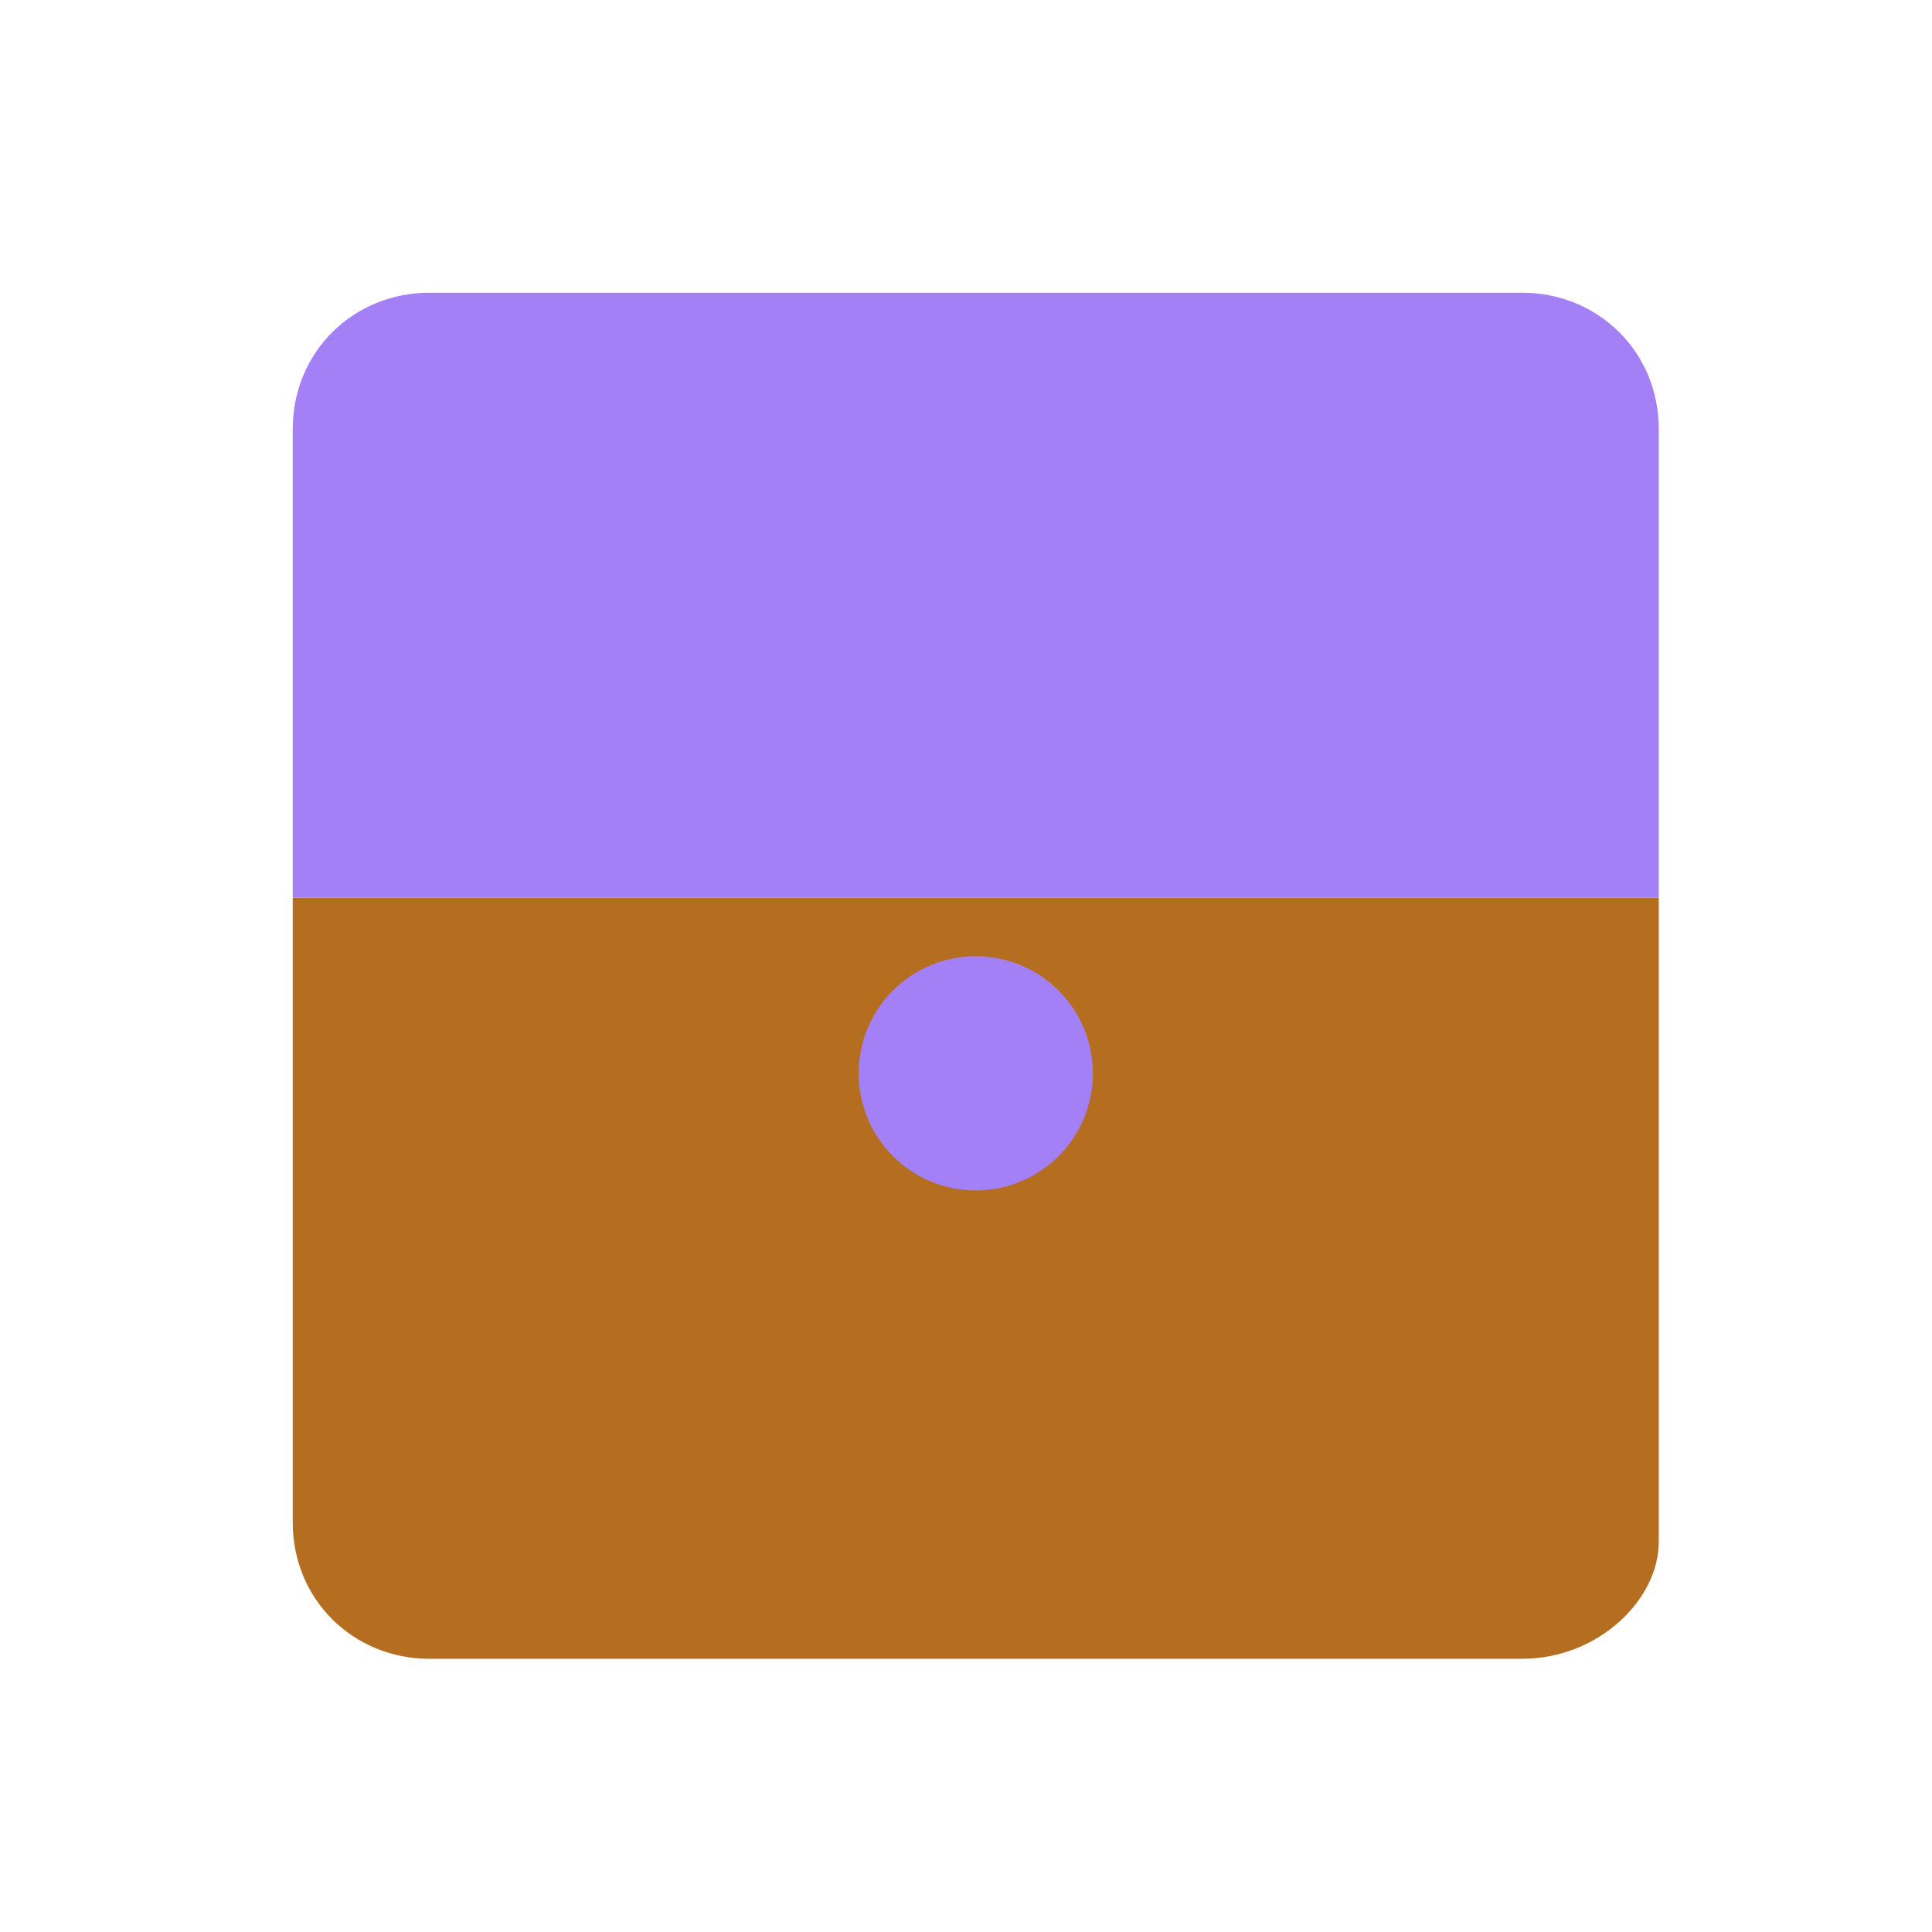
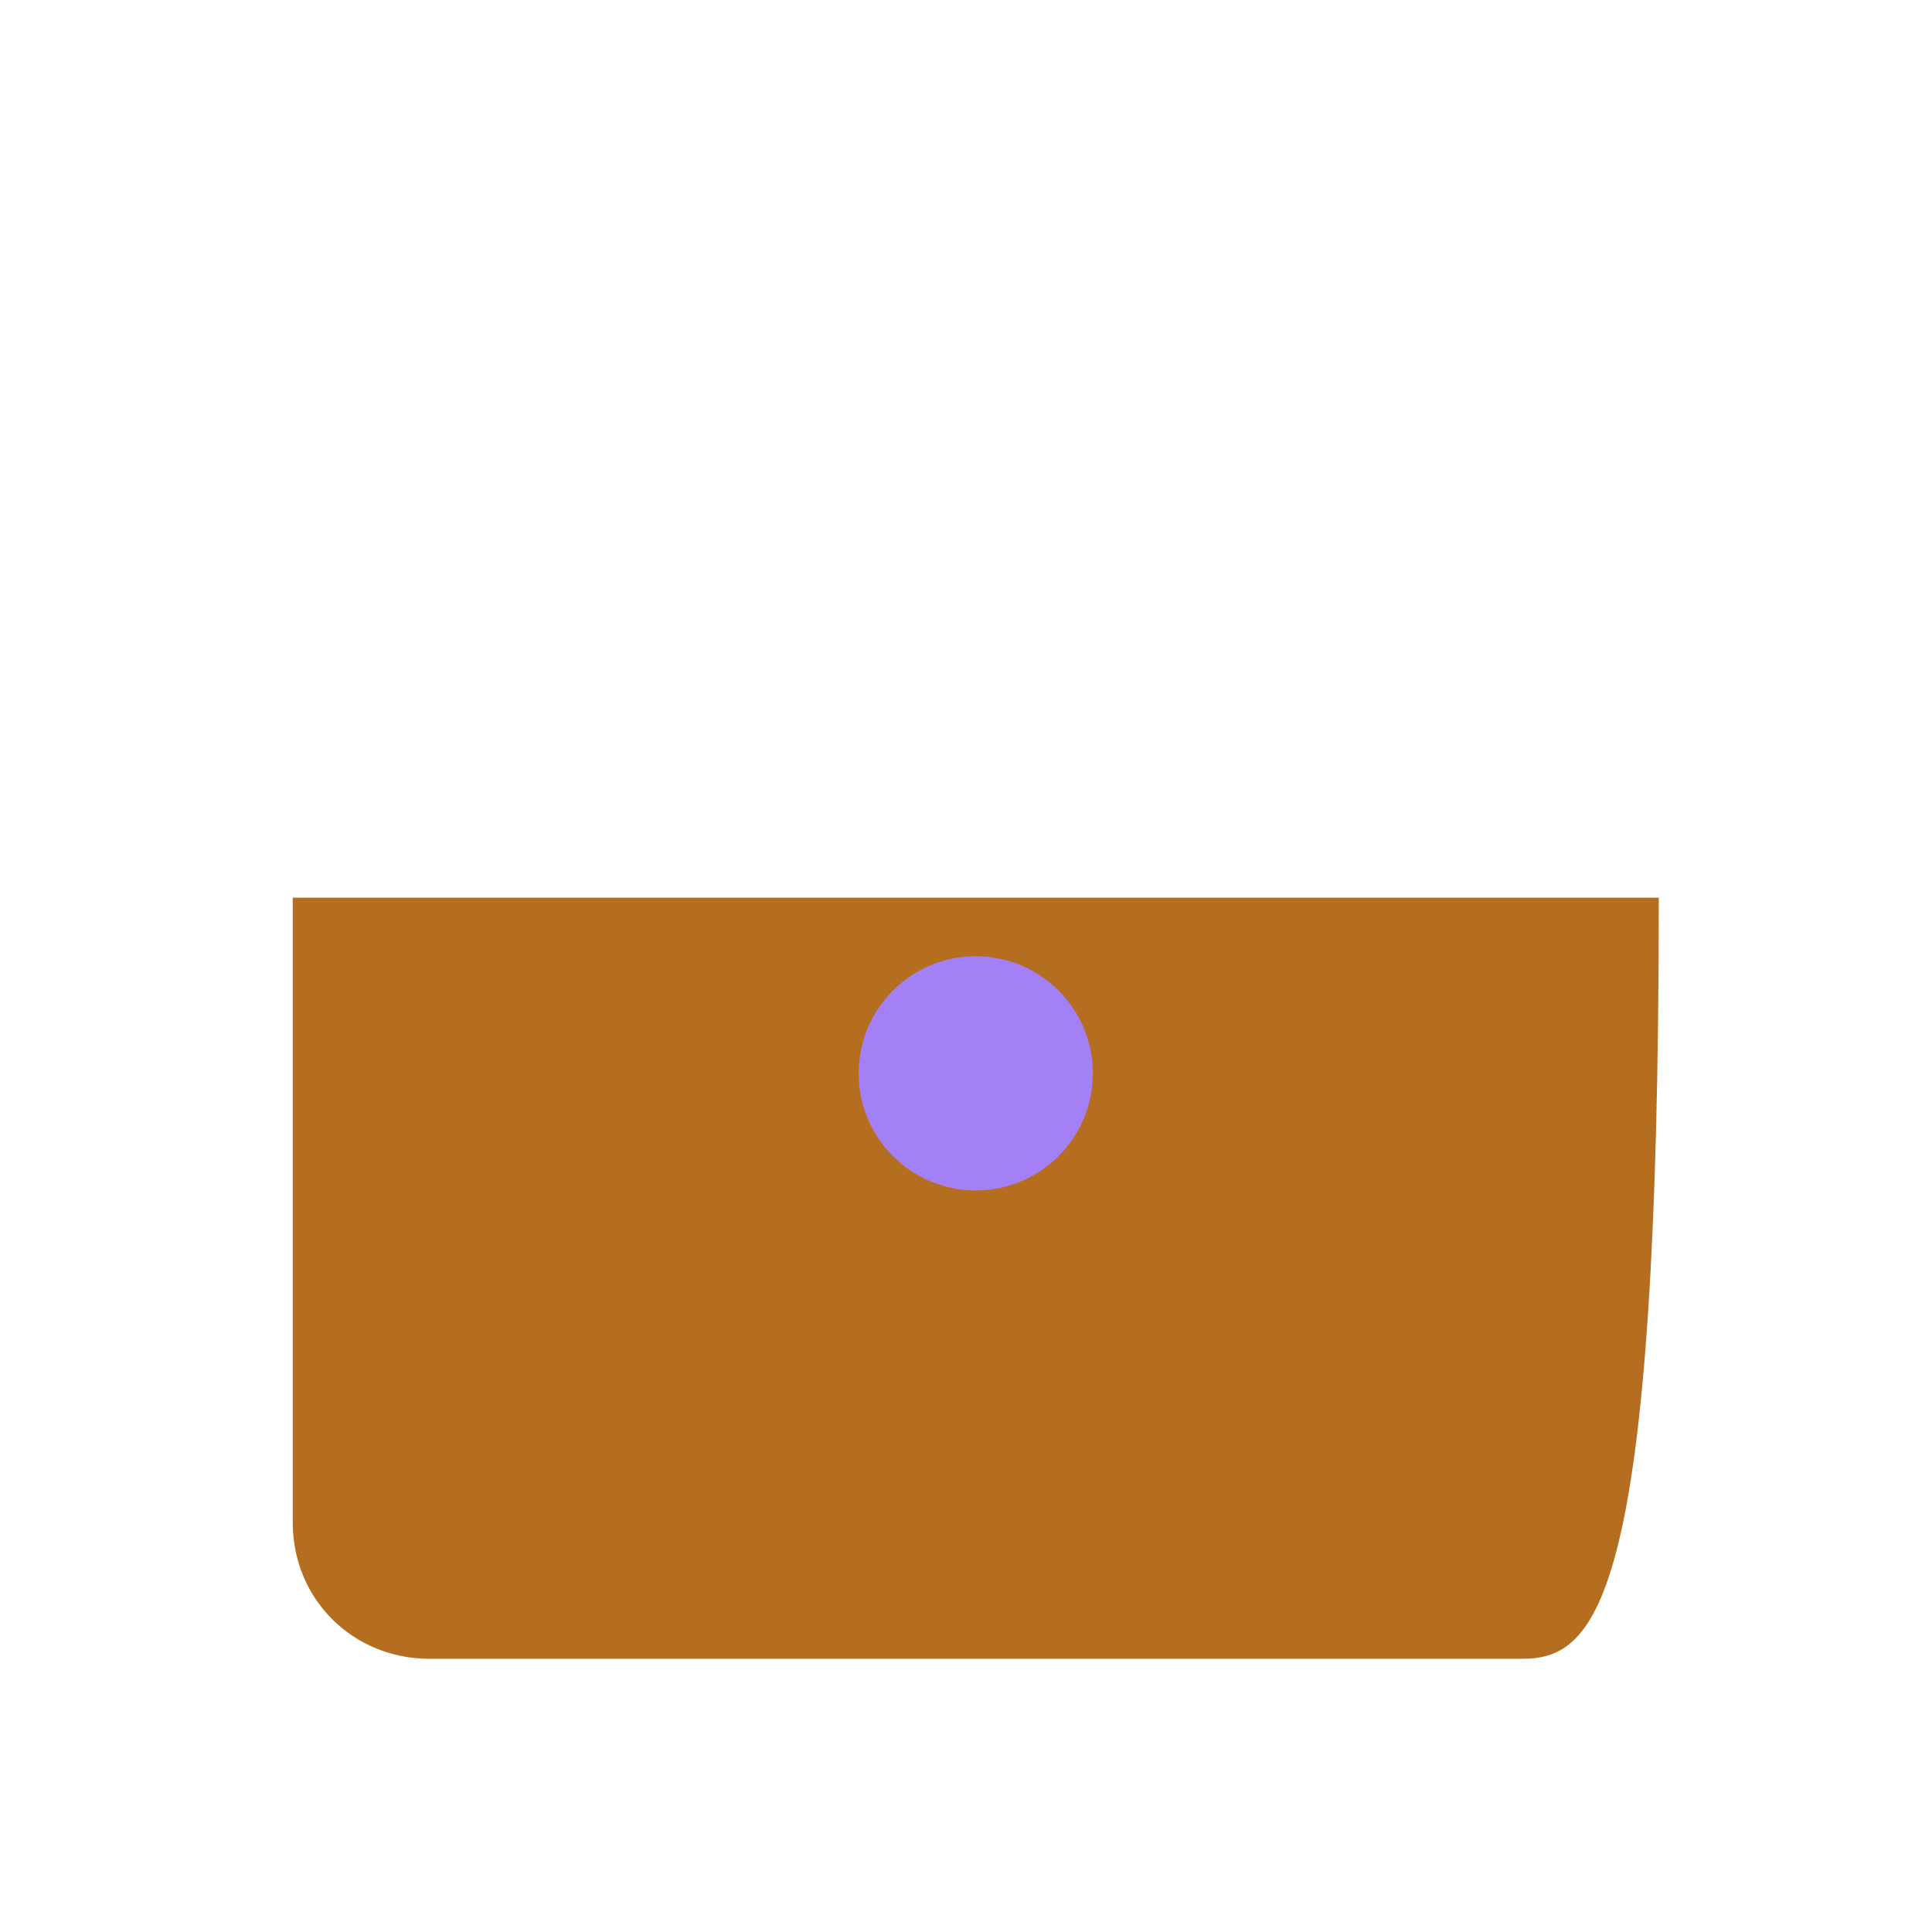
<svg xmlns="http://www.w3.org/2000/svg" viewBox="0 0 99 99">
-   <path fill="#b56e20" d="M78,85H22c-3.866,0-7-3-7-7V46h70v33C85,82,81.866,85,78,85" />
-   <path fill="#a480f6" d="M85,46H15V22C15,18,18.134,15,22,15h56c3.866,0,7,3,7,7V46" />
+   <path fill="#b56e20" d="M78,85H22c-3.866,0-7-3-7-7V46h70C85,82,81.866,85,78,85" />
  <circle fill="#a480f6" cx="50" cy="55" r="6" />
</svg>